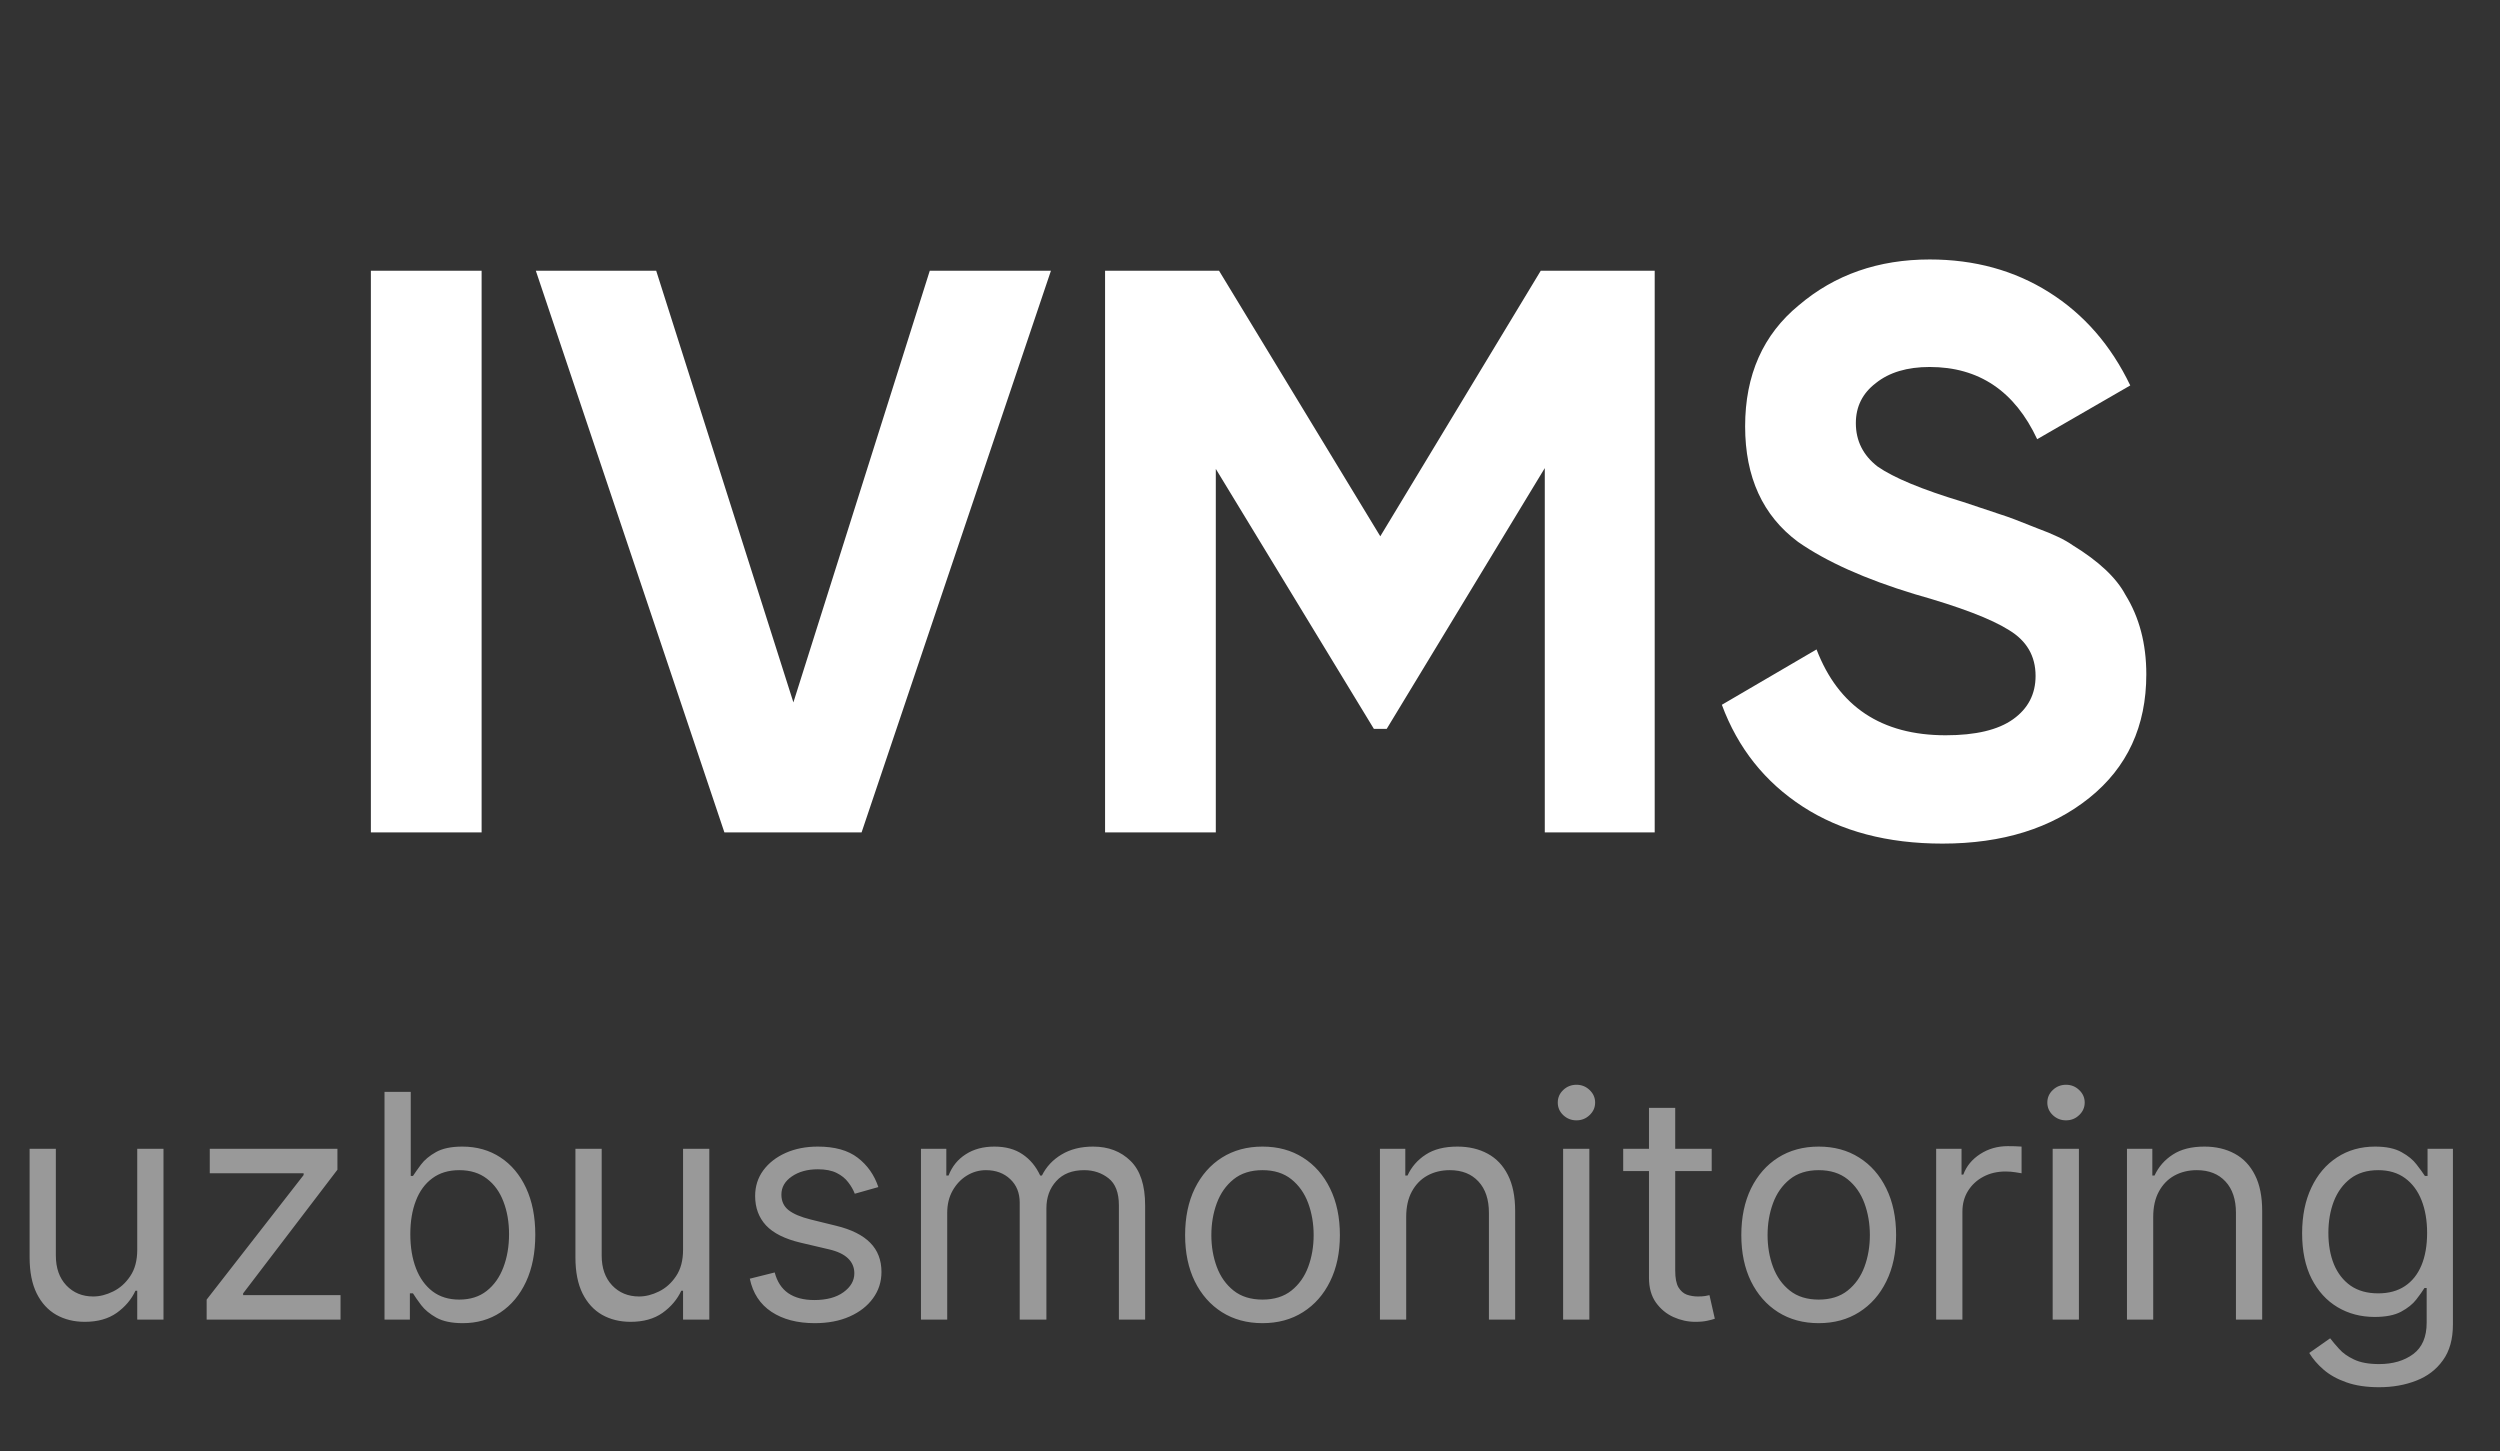
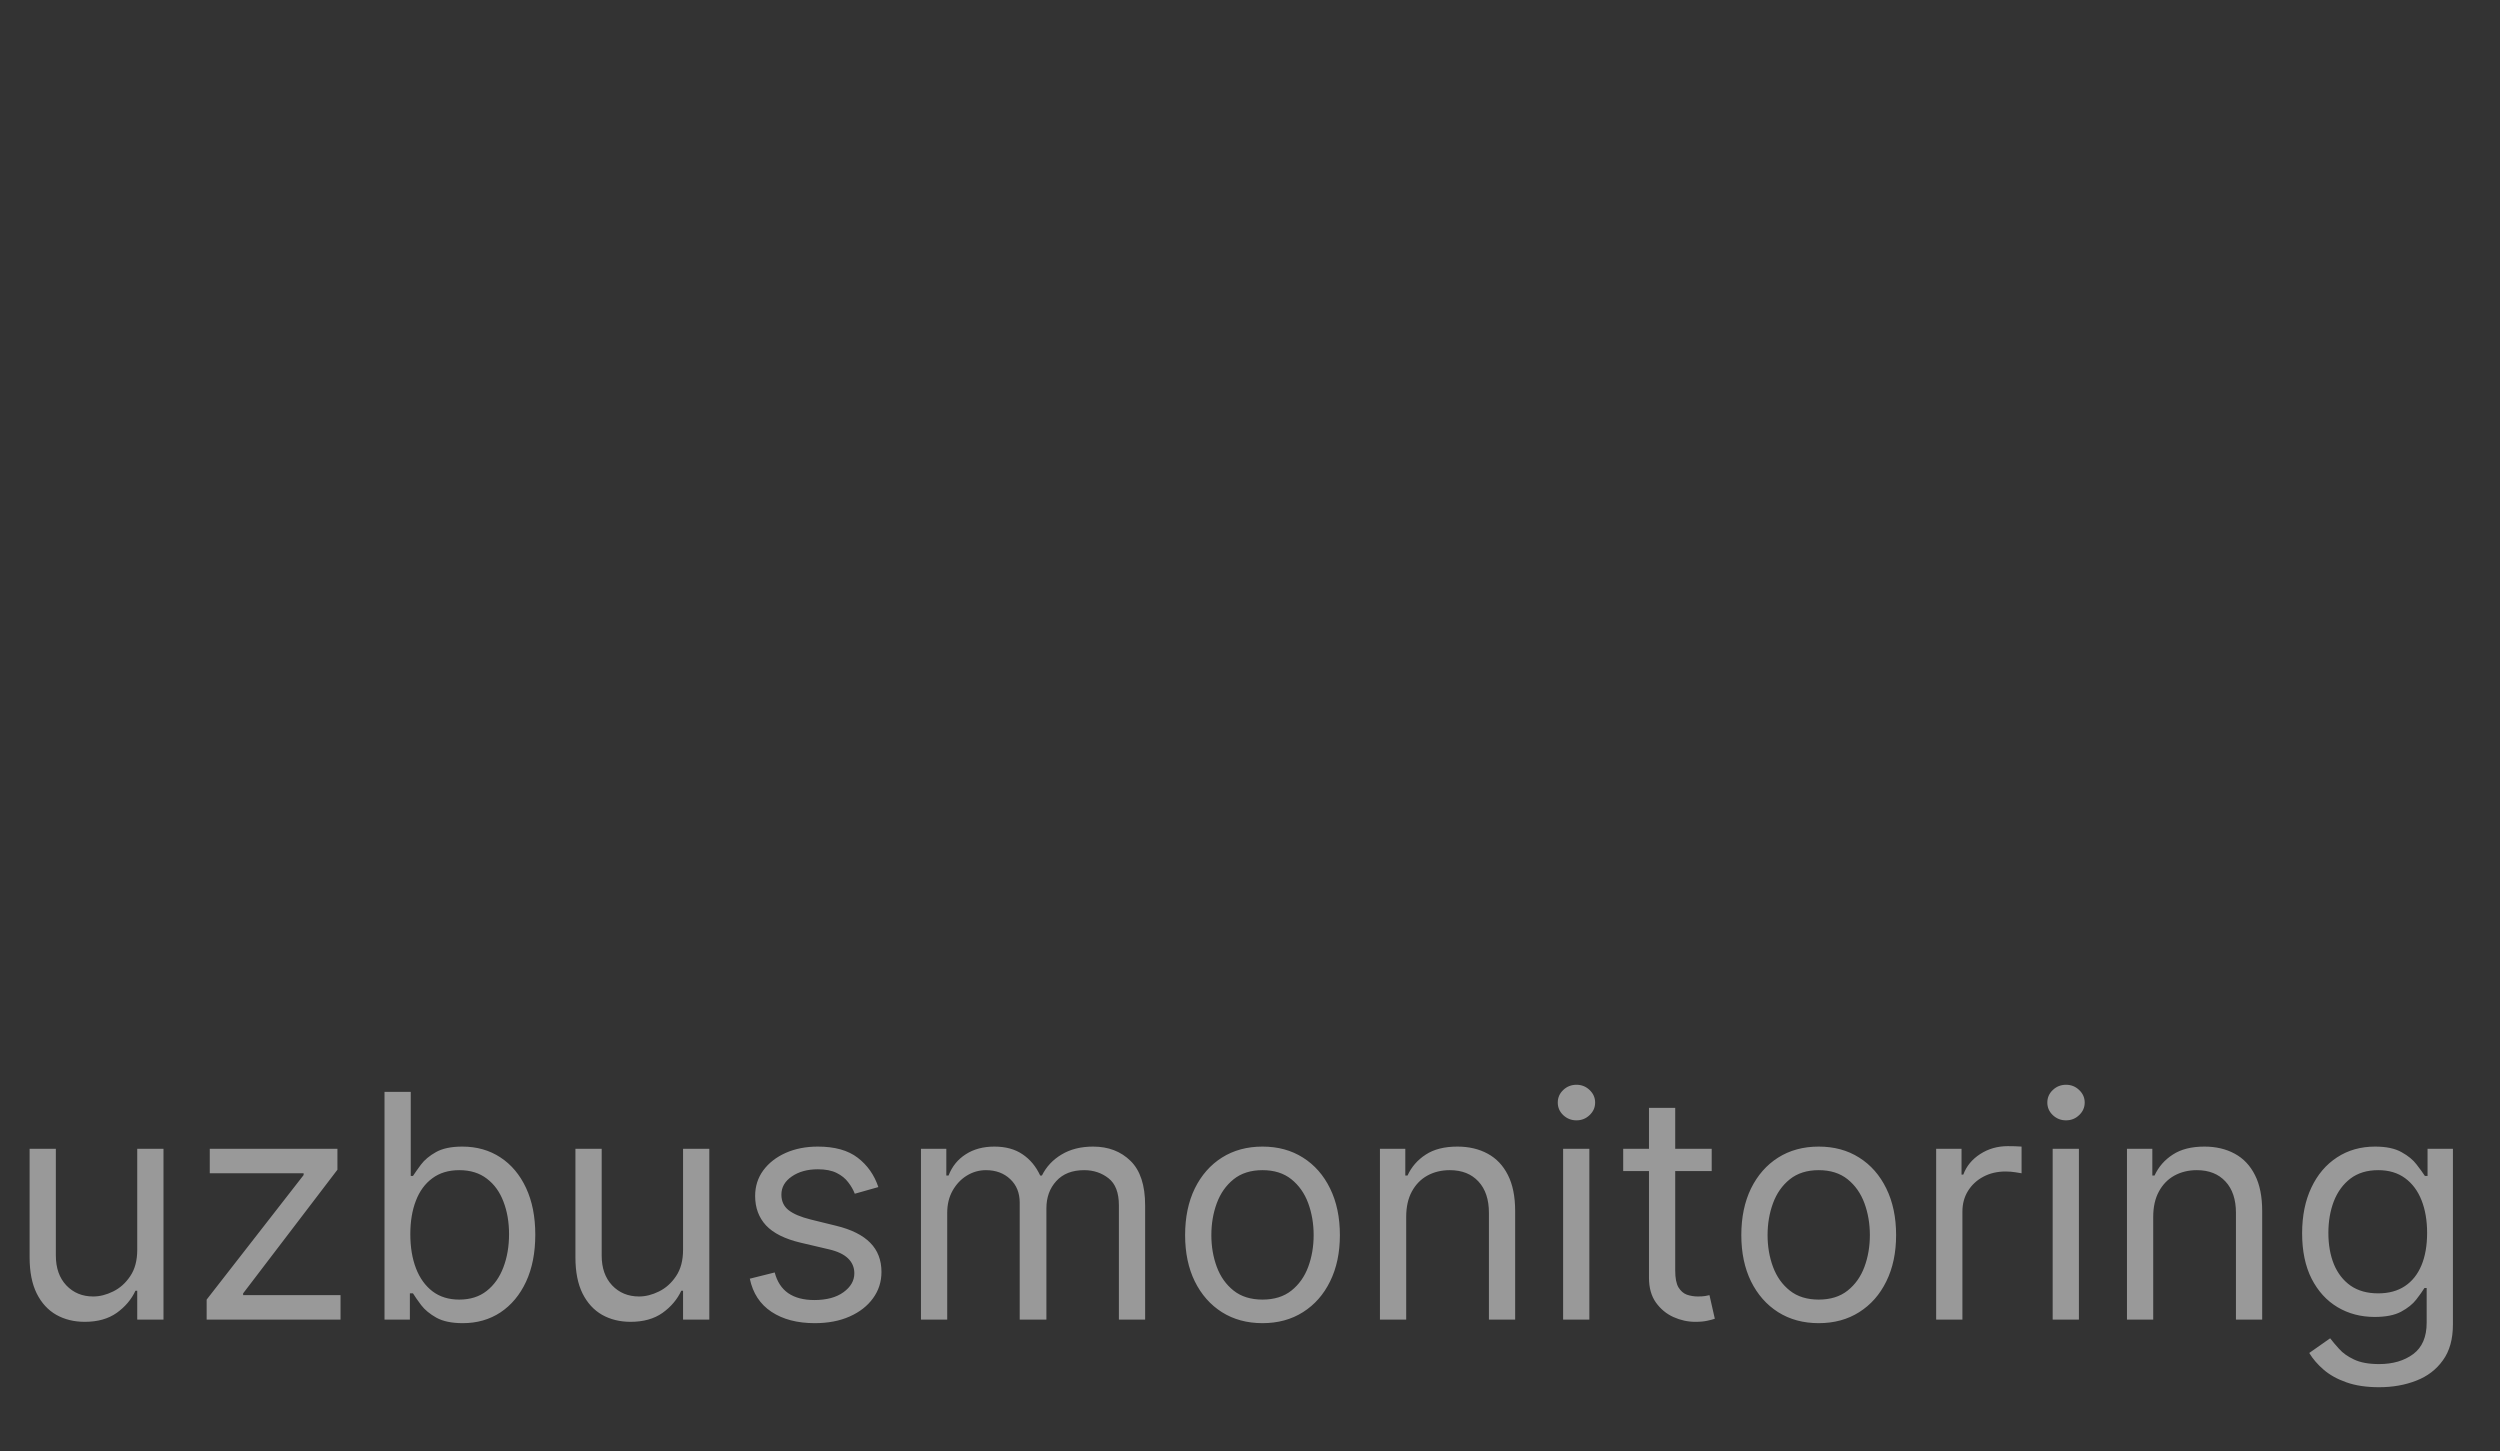
<svg xmlns="http://www.w3.org/2000/svg" width="174" height="101" viewBox="0 0 174 101" fill="none">
  <rect x="0" y="0" width="174" height="101" fill="#333333" stroke="none" />
-   <path d="M25.813 57.933V18.841H33.52V57.933H25.813ZM59.967 57.933H50.417L37.293 18.841H45.67L55.22 48.886L64.713 18.841H73.146L59.967 57.933ZM107.237 18.841H115.167V57.933H107.517V32.579L96.515 50.729H95.622L84.62 32.635V57.933H76.913V18.841H84.844L96.068 37.326L107.237 18.841ZM135.198 58.715C131.364 58.715 128.125 57.858 125.481 56.146C122.838 54.433 120.958 52.069 119.841 49.053L126.431 45.2C127.957 49.184 130.954 51.175 135.422 51.175C137.507 51.175 139.07 50.803 140.113 50.058C141.155 49.314 141.676 48.309 141.676 47.043C141.676 45.665 141.062 44.604 139.834 43.86C138.605 43.078 136.408 42.24 133.244 41.347C129.819 40.304 127.119 39.094 125.146 37.717C122.689 35.892 121.461 33.212 121.461 29.675C121.461 26.101 122.708 23.29 125.202 21.242C127.697 19.12 130.731 18.059 134.305 18.059C137.432 18.059 140.206 18.822 142.626 20.349C145.046 21.875 146.926 24.035 148.266 26.827L141.788 30.568C140.225 27.218 137.73 25.542 134.305 25.542C132.741 25.542 131.494 25.915 130.563 26.659C129.633 27.367 129.167 28.297 129.167 29.451C129.167 30.68 129.67 31.685 130.675 32.467C131.792 33.249 133.765 34.068 136.595 34.924L139.275 35.818C139.759 35.967 140.597 36.283 141.788 36.767C142.905 37.177 143.724 37.568 144.245 37.94C146.07 39.057 147.298 40.211 147.931 41.402C148.899 42.966 149.383 44.809 149.383 46.931C149.383 50.542 148.061 53.409 145.418 55.531C142.775 57.653 139.368 58.715 135.198 58.715Z" fill="white" />
  <path opacity="0.5" d="M9.552 86.985V79.957H11.379V91.845H9.552V89.833H9.428C9.15 90.436 8.716 90.95 8.128 91.373C7.54 91.791 6.797 91.999 5.899 91.999C5.156 91.999 4.496 91.837 3.918 91.512C3.34 91.182 2.886 90.686 2.556 90.026C2.226 89.361 2.061 88.522 2.061 87.511V79.957H3.887V87.387C3.887 88.254 4.13 88.945 4.615 89.461C5.105 89.977 5.729 90.235 6.488 90.235C6.942 90.235 7.403 90.119 7.873 89.887C8.348 89.655 8.745 89.299 9.065 88.819C9.39 88.339 9.552 87.728 9.552 86.985ZM14.383 91.845V90.452L21.132 81.784V81.66H14.6V79.957H23.485V81.412L16.922 90.018V90.142H23.701V91.845H14.383ZM26.762 91.845V75.995H28.588V81.846H28.743C28.877 81.639 29.063 81.376 29.3 81.056C29.543 80.731 29.889 80.442 30.337 80.19C30.791 79.932 31.405 79.803 32.179 79.803C33.18 79.803 34.063 80.053 34.826 80.553C35.59 81.054 36.186 81.763 36.614 82.682C37.042 83.6 37.256 84.683 37.256 85.932C37.256 87.191 37.042 88.282 36.614 89.206C36.186 90.124 35.592 90.836 34.834 91.342C34.075 91.842 33.201 92.092 32.21 92.092C31.447 92.092 30.835 91.966 30.376 91.713C29.917 91.455 29.564 91.164 29.316 90.839C29.068 90.508 28.877 90.235 28.743 90.018H28.527V91.845H26.762ZM28.558 85.901C28.558 86.799 28.689 87.591 28.952 88.277C29.215 88.958 29.6 89.492 30.105 89.879C30.611 90.261 31.23 90.452 31.963 90.452C32.726 90.452 33.364 90.251 33.874 89.848C34.39 89.44 34.777 88.894 35.035 88.207C35.298 87.516 35.43 86.747 35.43 85.901C35.43 85.065 35.301 84.312 35.043 83.641C34.79 82.965 34.406 82.431 33.89 82.039C33.379 81.642 32.737 81.443 31.963 81.443C31.22 81.443 30.596 81.632 30.09 82.008C29.584 82.38 29.202 82.901 28.945 83.572C28.686 84.237 28.558 85.014 28.558 85.901ZM47.541 86.985V79.957H49.368V91.845H47.541V89.833H47.418C47.139 90.436 46.706 90.95 46.117 91.373C45.529 91.791 44.786 91.999 43.889 91.999C43.146 91.999 42.485 91.837 41.907 91.512C41.33 91.182 40.876 90.686 40.545 90.026C40.215 89.361 40.05 88.522 40.05 87.511V79.957H41.877V87.387C41.877 88.254 42.119 88.945 42.604 89.461C43.094 89.977 43.718 90.235 44.477 90.235C44.931 90.235 45.393 90.119 45.862 89.887C46.337 89.655 46.734 89.299 47.054 88.819C47.379 88.339 47.541 87.728 47.541 86.985ZM61.133 82.62L59.493 83.084C59.389 82.811 59.237 82.545 59.036 82.287C58.84 82.024 58.572 81.807 58.231 81.637C57.891 81.467 57.455 81.382 56.923 81.382C56.196 81.382 55.59 81.549 55.105 81.885C54.625 82.215 54.385 82.635 54.385 83.146C54.385 83.6 54.55 83.959 54.88 84.222C55.21 84.485 55.726 84.704 56.428 84.879L58.192 85.313C59.255 85.571 60.047 85.966 60.568 86.497C61.089 87.023 61.35 87.702 61.35 88.532C61.35 89.213 61.154 89.822 60.762 90.359C60.375 90.895 59.833 91.319 59.137 91.628C58.44 91.938 57.63 92.092 56.706 92.092C55.494 92.092 54.491 91.829 53.696 91.303C52.901 90.777 52.398 90.008 52.187 88.997L53.92 88.563C54.086 89.203 54.398 89.683 54.857 90.003C55.321 90.323 55.928 90.483 56.676 90.483C57.527 90.483 58.203 90.302 58.703 89.941C59.209 89.575 59.462 89.136 59.462 88.625C59.462 88.213 59.317 87.867 59.028 87.588C58.739 87.305 58.296 87.093 57.697 86.954L55.716 86.489C54.627 86.231 53.828 85.832 53.317 85.29C52.811 84.743 52.558 84.059 52.558 83.239C52.558 82.568 52.747 81.975 53.123 81.459C53.505 80.943 54.024 80.538 54.679 80.244C55.339 79.95 56.087 79.803 56.923 79.803C58.1 79.803 59.023 80.061 59.694 80.577C60.37 81.093 60.849 81.774 61.133 82.62ZM64.099 91.845V79.957H65.864V81.815H66.019C66.266 81.18 66.666 80.688 67.218 80.337C67.77 79.981 68.433 79.803 69.207 79.803C69.991 79.803 70.644 79.981 71.165 80.337C71.691 80.688 72.102 81.18 72.396 81.815H72.519C72.824 81.201 73.28 80.713 73.889 80.352C74.498 79.986 75.228 79.803 76.079 79.803C77.142 79.803 78.012 80.135 78.688 80.801C79.363 81.461 79.701 82.491 79.701 83.889V91.845H77.875V83.889C77.875 83.012 77.635 82.385 77.155 82.008C76.675 81.632 76.11 81.443 75.46 81.443C74.624 81.443 73.977 81.696 73.518 82.202C73.059 82.702 72.829 83.337 72.829 84.106V91.845H70.972V83.703C70.972 83.027 70.752 82.483 70.314 82.07C69.875 81.652 69.31 81.443 68.619 81.443C68.144 81.443 67.701 81.57 67.288 81.823C66.88 82.075 66.55 82.426 66.297 82.875C66.049 83.319 65.926 83.832 65.926 84.415V91.845H64.099ZM87.87 92.092C86.797 92.092 85.855 91.837 85.045 91.326C84.24 90.815 83.611 90.101 83.157 89.183C82.708 88.264 82.484 87.191 82.484 85.963C82.484 84.725 82.708 83.644 83.157 82.72C83.611 81.797 84.24 81.08 85.045 80.569C85.855 80.058 86.797 79.803 87.87 79.803C88.943 79.803 89.882 80.058 90.687 80.569C91.497 81.08 92.126 81.797 92.575 82.72C93.029 83.644 93.256 84.725 93.256 85.963C93.256 87.191 93.029 88.264 92.575 89.183C92.126 90.101 91.497 90.815 90.687 91.326C89.882 91.837 88.943 92.092 87.87 92.092ZM87.87 90.452C88.685 90.452 89.356 90.243 89.882 89.825C90.408 89.407 90.798 88.857 91.051 88.176C91.303 87.495 91.43 86.758 91.43 85.963C91.43 85.168 91.303 84.428 91.051 83.742C90.798 83.056 90.408 82.501 89.882 82.078C89.356 81.655 88.685 81.443 87.87 81.443C87.055 81.443 86.384 81.655 85.858 82.078C85.332 82.501 84.942 83.056 84.689 83.742C84.436 84.428 84.31 85.168 84.31 85.963C84.31 86.758 84.436 87.495 84.689 88.176C84.942 88.857 85.332 89.407 85.858 89.825C86.384 90.243 87.055 90.452 87.87 90.452ZM97.871 84.694V91.845H96.044V79.957H97.809V81.815H97.964C98.242 81.211 98.665 80.726 99.233 80.36C99.8 79.988 100.533 79.803 101.431 79.803C102.236 79.803 102.94 79.968 103.544 80.298C104.147 80.623 104.617 81.118 104.952 81.784C105.287 82.444 105.455 83.28 105.455 84.291V91.845H103.629V84.415C103.629 83.481 103.386 82.754 102.901 82.233C102.416 81.707 101.751 81.443 100.904 81.443C100.321 81.443 99.8 81.57 99.341 81.823C98.887 82.075 98.529 82.444 98.265 82.929C98.002 83.414 97.871 84.002 97.871 84.694ZM108.793 91.845V79.957H110.619V91.845H108.793ZM109.721 77.976C109.365 77.976 109.058 77.855 108.8 77.612C108.547 77.37 108.421 77.079 108.421 76.738C108.421 76.397 108.547 76.106 108.8 75.864C109.058 75.621 109.365 75.5 109.721 75.5C110.077 75.5 110.382 75.621 110.634 75.864C110.892 76.106 111.021 76.397 111.021 76.738C111.021 77.079 110.892 77.37 110.634 77.612C110.382 77.855 110.077 77.976 109.721 77.976ZM119.134 79.957V81.505H112.974V79.957H119.134ZM114.769 77.109H116.595V88.439C116.595 88.956 116.67 89.342 116.82 89.6C116.975 89.853 117.171 90.023 117.408 90.111C117.651 90.194 117.906 90.235 118.174 90.235C118.375 90.235 118.541 90.225 118.67 90.204C118.799 90.178 118.902 90.158 118.979 90.142L119.351 91.783C119.227 91.829 119.054 91.876 118.832 91.922C118.61 91.974 118.329 91.999 117.989 91.999C117.473 91.999 116.967 91.889 116.472 91.667C115.982 91.445 115.574 91.107 115.249 90.653C114.929 90.199 114.769 89.626 114.769 88.935V77.109ZM126.583 92.092C125.51 92.092 124.568 91.837 123.758 91.326C122.953 90.815 122.324 90.101 121.87 89.183C121.421 88.264 121.196 87.191 121.196 85.963C121.196 84.725 121.421 83.644 121.87 82.72C122.324 81.797 122.953 81.08 123.758 80.569C124.568 80.058 125.51 79.803 126.583 79.803C127.656 79.803 128.595 80.058 129.4 80.569C130.21 81.08 130.839 81.797 131.288 82.72C131.742 83.644 131.969 84.725 131.969 85.963C131.969 87.191 131.742 88.264 131.288 89.183C130.839 90.101 130.21 90.815 129.4 91.326C128.595 91.837 127.656 92.092 126.583 92.092ZM126.583 90.452C127.398 90.452 128.069 90.243 128.595 89.825C129.121 89.407 129.511 88.857 129.764 88.176C130.016 87.495 130.143 86.758 130.143 85.963C130.143 85.168 130.016 84.428 129.764 83.742C129.511 83.056 129.121 82.501 128.595 82.078C128.069 81.655 127.398 81.443 126.583 81.443C125.768 81.443 125.097 81.655 124.571 82.078C124.044 82.501 123.655 83.056 123.402 83.742C123.149 84.428 123.023 85.168 123.023 85.963C123.023 86.758 123.149 87.495 123.402 88.176C123.655 88.857 124.044 89.407 124.571 89.825C125.097 90.243 125.768 90.452 126.583 90.452ZM134.757 91.845V79.957H136.522V81.753H136.646C136.862 81.165 137.254 80.688 137.822 80.321C138.389 79.955 139.029 79.772 139.741 79.772C139.875 79.772 140.043 79.774 140.244 79.779C140.445 79.785 140.598 79.792 140.701 79.803V81.66C140.639 81.645 140.497 81.621 140.275 81.59C140.058 81.554 139.829 81.536 139.586 81.536C139.009 81.536 138.493 81.657 138.039 81.9C137.59 82.137 137.234 82.468 136.971 82.891C136.713 83.308 136.584 83.786 136.584 84.322V91.845H134.757ZM142.866 91.845V79.957H144.692V91.845H142.866ZM143.795 77.976C143.439 77.976 143.132 77.855 142.874 77.612C142.621 77.37 142.494 77.079 142.494 76.738C142.494 76.397 142.621 76.106 142.874 75.864C143.132 75.621 143.439 75.5 143.795 75.5C144.151 75.5 144.455 75.621 144.708 75.864C144.966 76.106 145.095 76.397 145.095 76.738C145.095 77.079 144.966 77.37 144.708 77.612C144.455 77.855 144.151 77.976 143.795 77.976ZM149.864 84.694V91.845H148.037V79.957H149.802V81.815H149.957C150.235 81.211 150.658 80.726 151.226 80.36C151.794 79.988 152.526 79.803 153.424 79.803C154.229 79.803 154.933 79.968 155.537 80.298C156.14 80.623 156.61 81.118 156.945 81.784C157.281 82.444 157.448 83.28 157.448 84.291V91.845H155.622V84.415C155.622 83.481 155.379 82.754 154.894 82.233C154.409 81.707 153.744 81.443 152.898 81.443C152.315 81.443 151.794 81.57 151.334 81.823C150.88 82.075 150.522 82.444 150.259 82.929C149.995 83.414 149.864 84.002 149.864 84.694ZM165.584 96.55C164.702 96.55 163.943 96.437 163.309 96.21C162.674 95.988 162.145 95.694 161.722 95.327C161.304 94.966 160.971 94.579 160.724 94.166L162.179 93.145C162.344 93.362 162.553 93.609 162.806 93.888C163.058 94.172 163.404 94.417 163.843 94.623C164.286 94.835 164.867 94.94 165.584 94.94C166.544 94.94 167.336 94.708 167.96 94.244C168.584 93.779 168.896 93.052 168.896 92.061V89.647H168.741C168.607 89.864 168.416 90.132 168.169 90.452C167.926 90.766 167.575 91.048 167.116 91.295C166.662 91.538 166.048 91.659 165.274 91.659C164.315 91.659 163.453 91.432 162.69 90.978C161.931 90.524 161.33 89.864 160.886 88.997C160.448 88.13 160.228 87.077 160.228 85.839C160.228 84.622 160.443 83.561 160.871 82.658C161.299 81.75 161.895 81.049 162.659 80.553C163.422 80.053 164.304 79.803 165.305 79.803C166.079 79.803 166.693 79.932 167.147 80.19C167.606 80.442 167.957 80.731 168.2 81.056C168.447 81.376 168.638 81.639 168.772 81.846H168.958V79.957H170.723V92.185C170.723 93.207 170.491 94.037 170.026 94.677C169.567 95.322 168.948 95.794 168.169 96.094C167.395 96.398 166.533 96.55 165.584 96.55ZM165.522 90.018C166.255 90.018 166.874 89.851 167.379 89.515C167.885 89.18 168.269 88.698 168.533 88.068C168.796 87.439 168.927 86.685 168.927 85.808C168.927 84.952 168.798 84.196 168.54 83.541C168.282 82.885 167.9 82.372 167.395 82.001C166.889 81.629 166.265 81.443 165.522 81.443C164.748 81.443 164.103 81.639 163.587 82.032C163.076 82.424 162.692 82.95 162.434 83.61C162.181 84.271 162.055 85.003 162.055 85.808C162.055 86.634 162.184 87.364 162.442 87.998C162.705 88.628 163.092 89.123 163.603 89.484C164.119 89.84 164.758 90.018 165.522 90.018Z" fill="white" />
</svg>